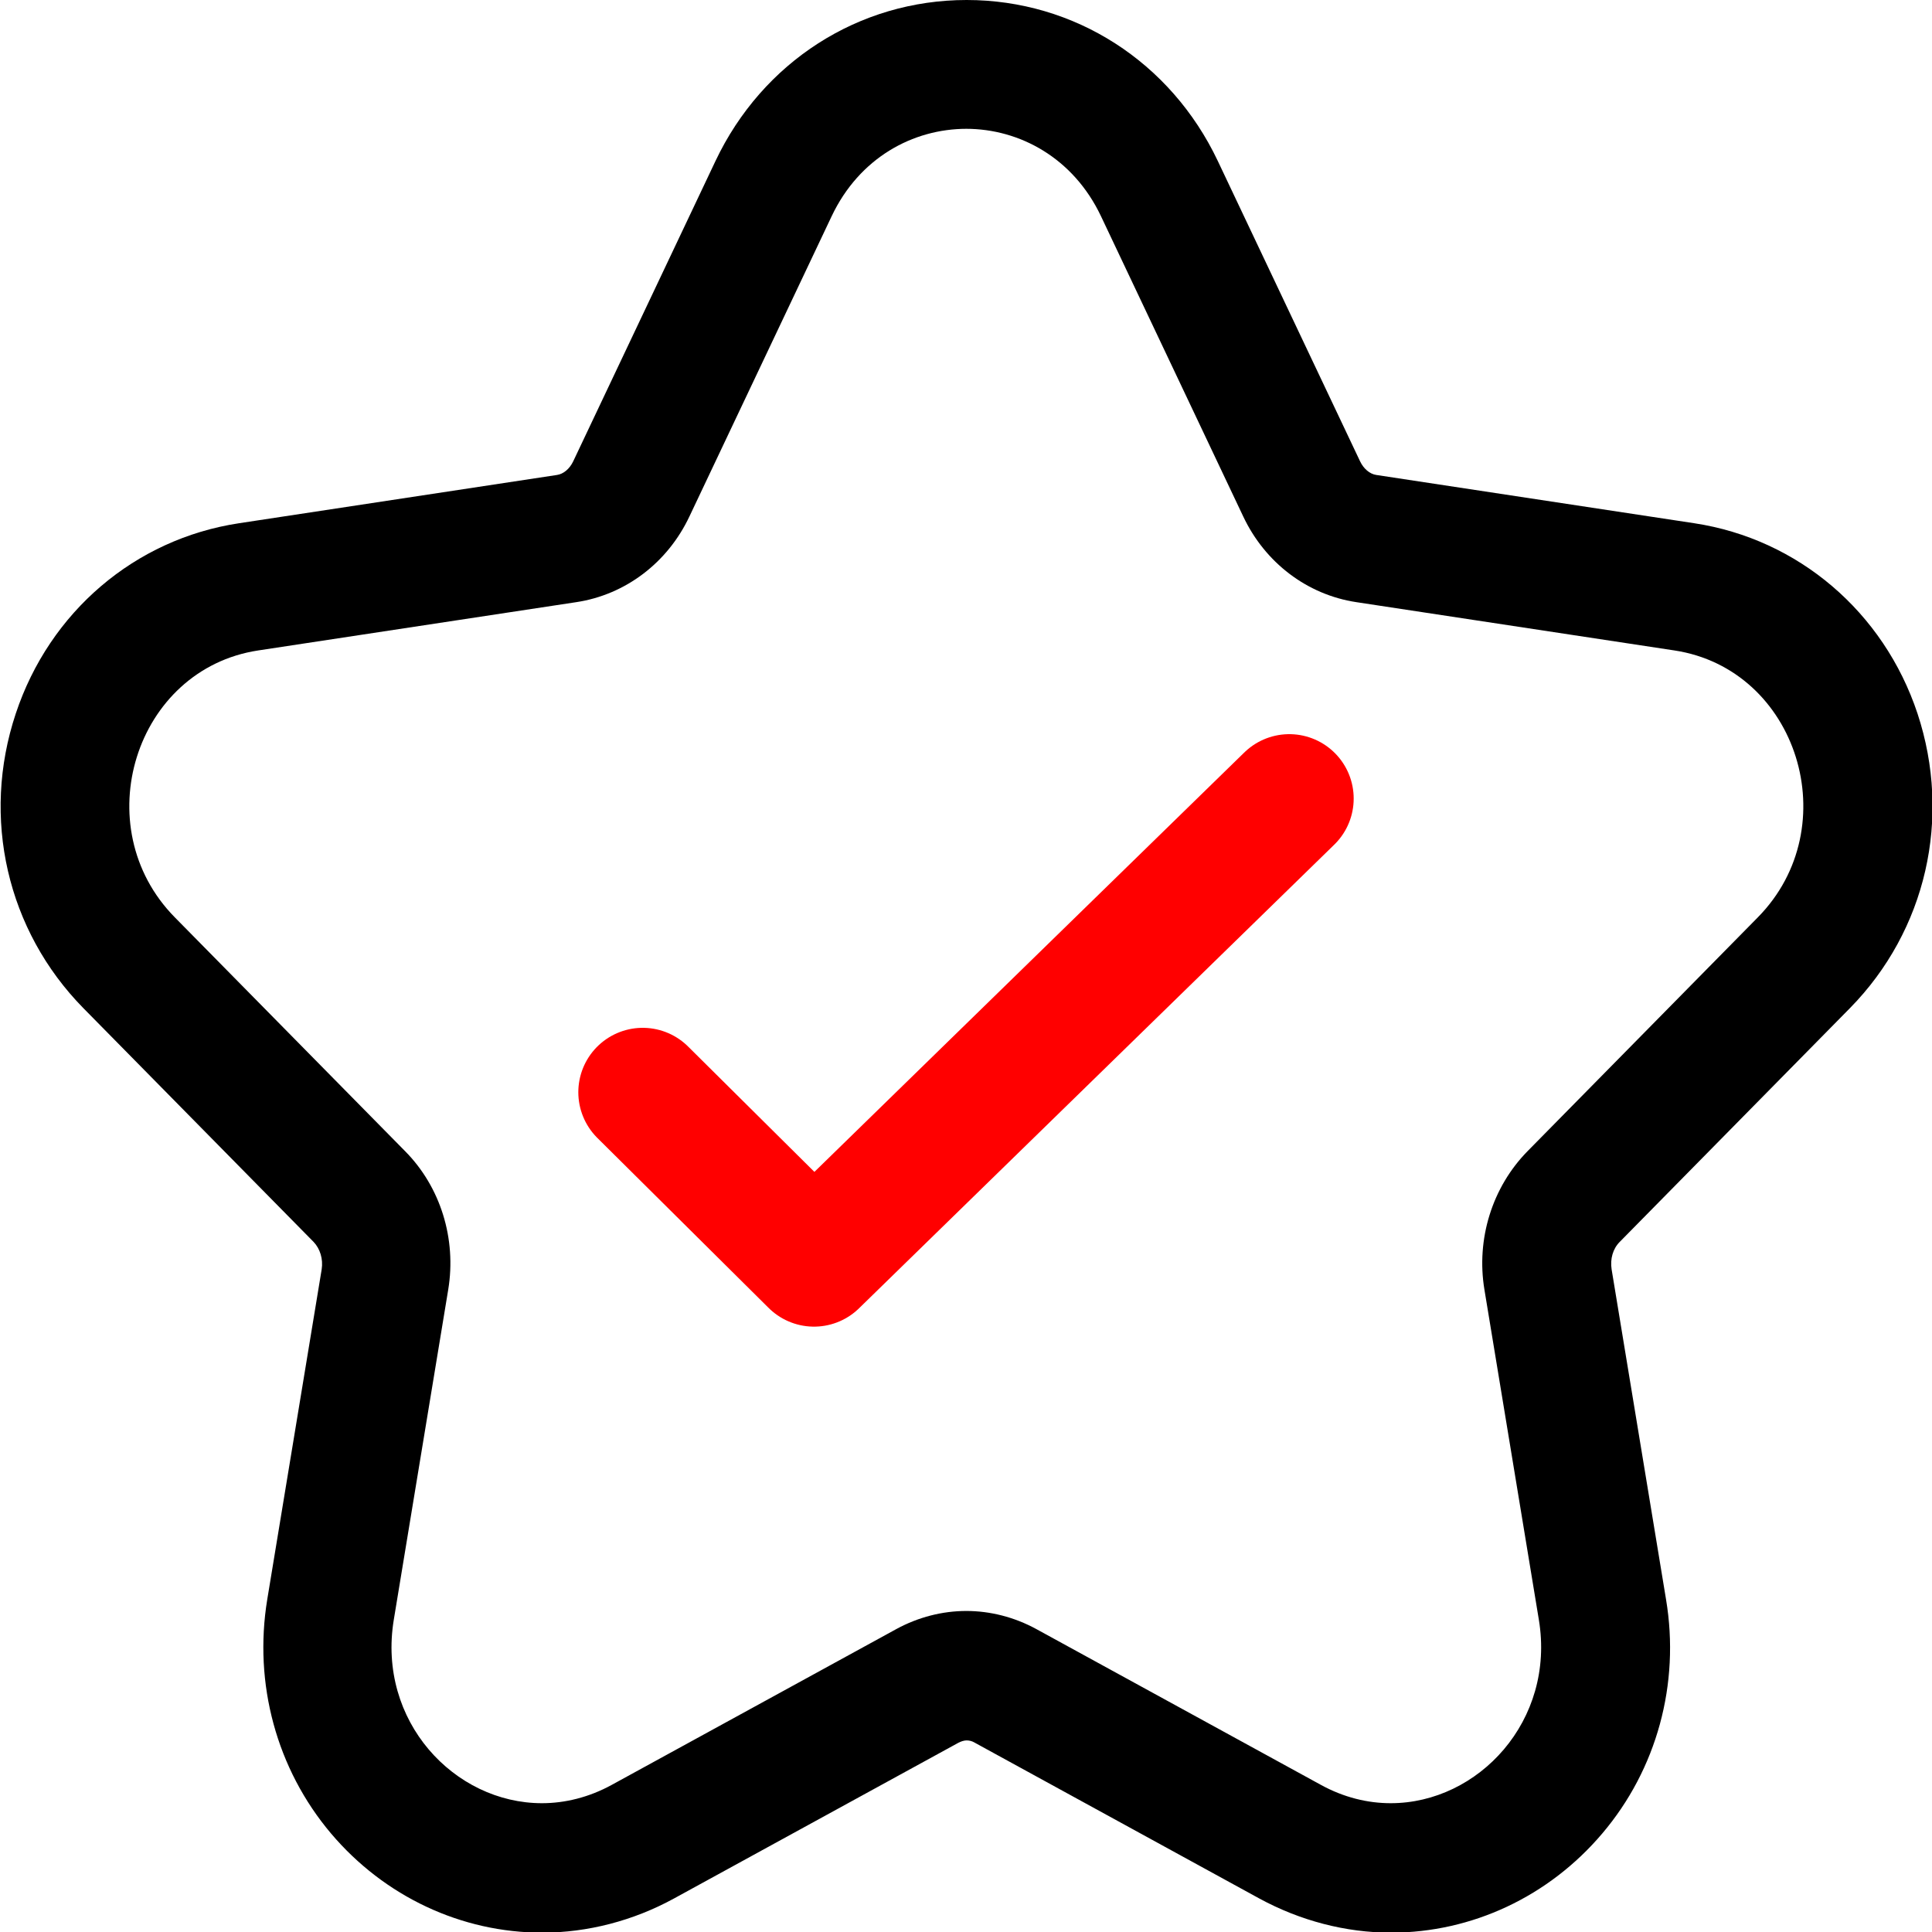
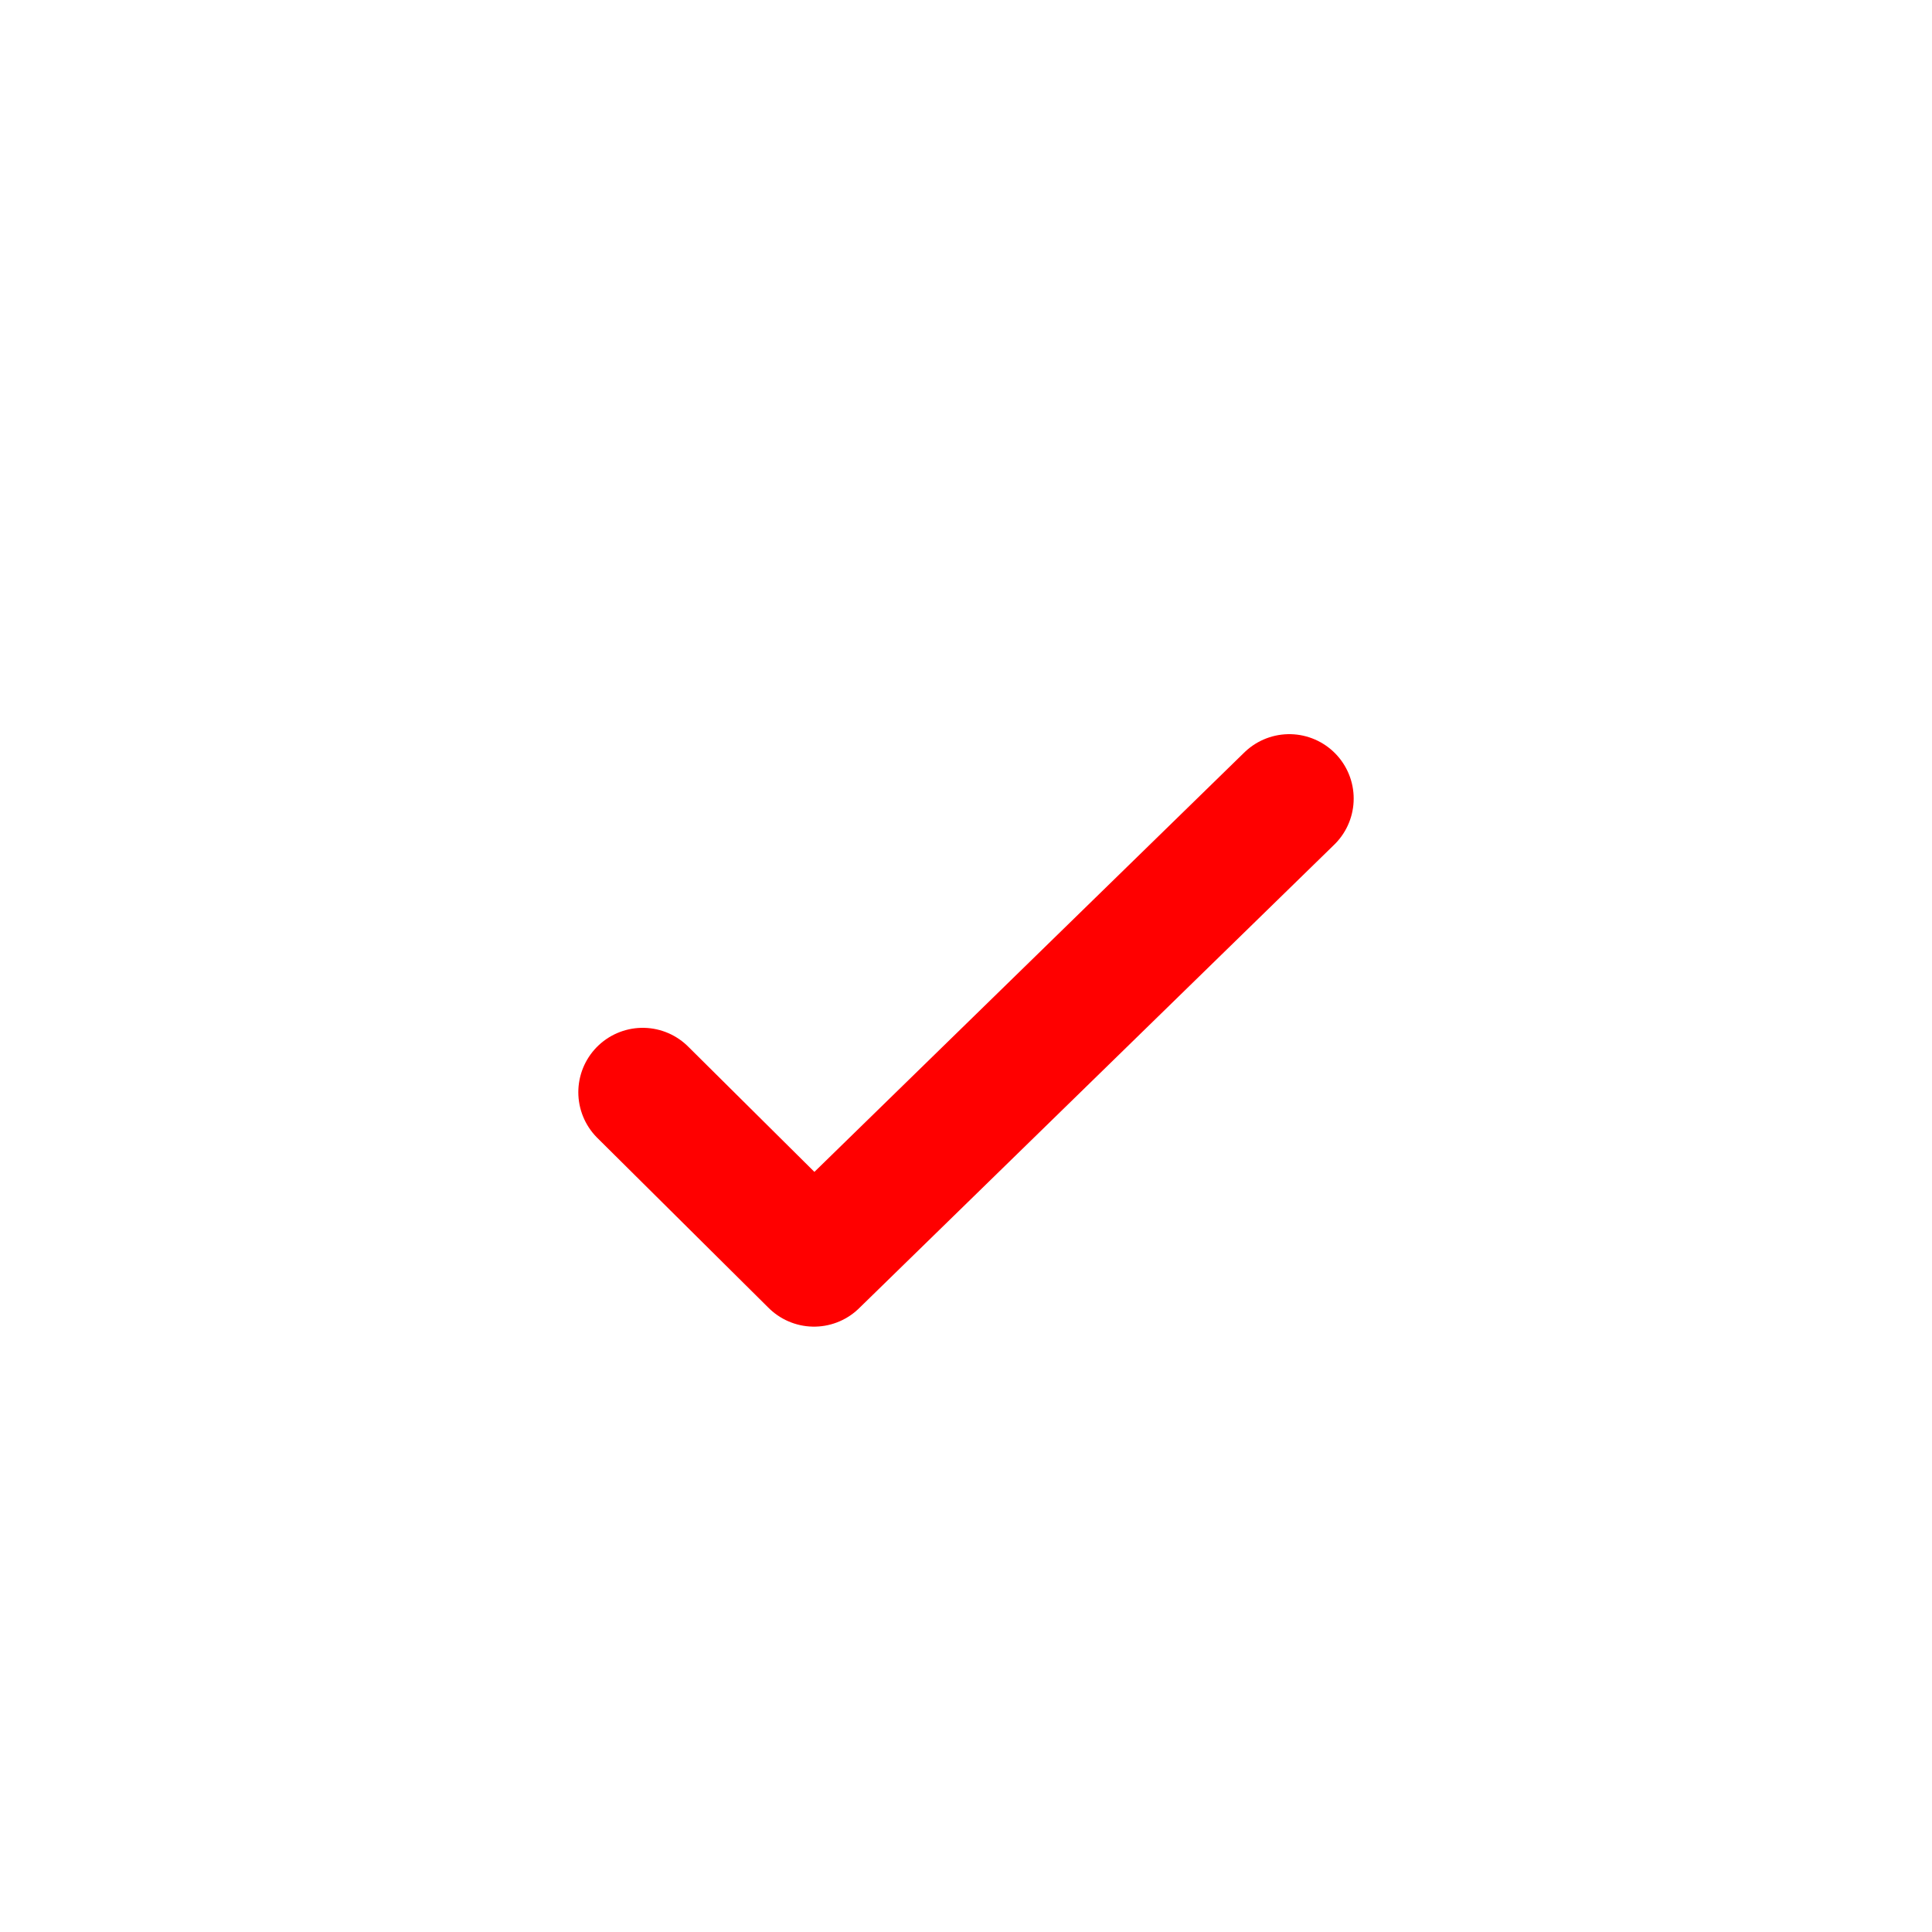
<svg xmlns="http://www.w3.org/2000/svg" viewBox="0 0 60 60" id="Layer_1">
  <defs>
    <style>.cls-1{fill:none;stroke:red;stroke-linecap:round;stroke-linejoin:round;stroke-width:4px;}</style>
  </defs>
-   <path d="m30,4c1.66,0,3.33.9,4.19,2.71l4.42,9.33c.68,1.44,1.99,2.43,3.51,2.66l9.88,1.5c3.83.58,5.36,5.48,2.59,8.29l-7.15,7.26c-1.1,1.12-1.6,2.73-1.34,4.3l1.69,10.25c.52,3.14-1.88,5.7-4.6,5.7-.72,0-1.46-.18-2.17-.57l-8.84-4.84c-.68-.37-1.43-.56-2.17-.56s-1.49.19-2.17.56l-8.84,4.84c-.71.39-1.46.57-2.17.57-2.72,0-5.12-2.55-4.6-5.7l1.69-10.25c.26-1.58-.24-3.19-1.34-4.3l-7.15-7.26c-2.77-2.81-1.24-7.71,2.59-8.29l9.88-1.5c1.52-.23,2.83-1.22,3.51-2.66l4.42-9.33c.86-1.81,2.52-2.71,4.19-2.71m0-4c-3.35,0-6.34,1.92-7.8,5l-4.42,9.33c-.11.23-.3.39-.5.42l-9.88,1.5c-3.23.49-5.88,2.75-6.93,5.91-1.08,3.24-.27,6.74,2.1,9.15l7.15,7.26c.2.21.3.53.25.85l-1.69,10.25c-.43,2.62.29,5.27,1.98,7.27,1.66,1.96,4.05,3.08,6.56,3.08,1.41,0,2.83-.37,4.09-1.06l8.84-4.84c.08-.04.17-.07.25-.07s.17.02.25.07l8.84,4.84c1.27.69,2.68,1.06,4.09,1.06,2.51,0,4.9-1.12,6.56-3.08,1.69-1.99,2.42-4.64,1.98-7.27l-1.69-10.25c-.05-.32.04-.64.25-.85l7.15-7.26c2.37-2.41,3.17-5.91,2.1-9.15-1.05-3.16-3.71-5.42-6.93-5.91l-9.88-1.5c-.2-.03-.39-.19-.5-.42l-4.42-9.33c-1.46-3.08-4.45-5-7.8-5h0Z" />
  <polyline points="19.96 33.92 25.28 39.2 40.04 24.8" class="cls-1" />
</svg>